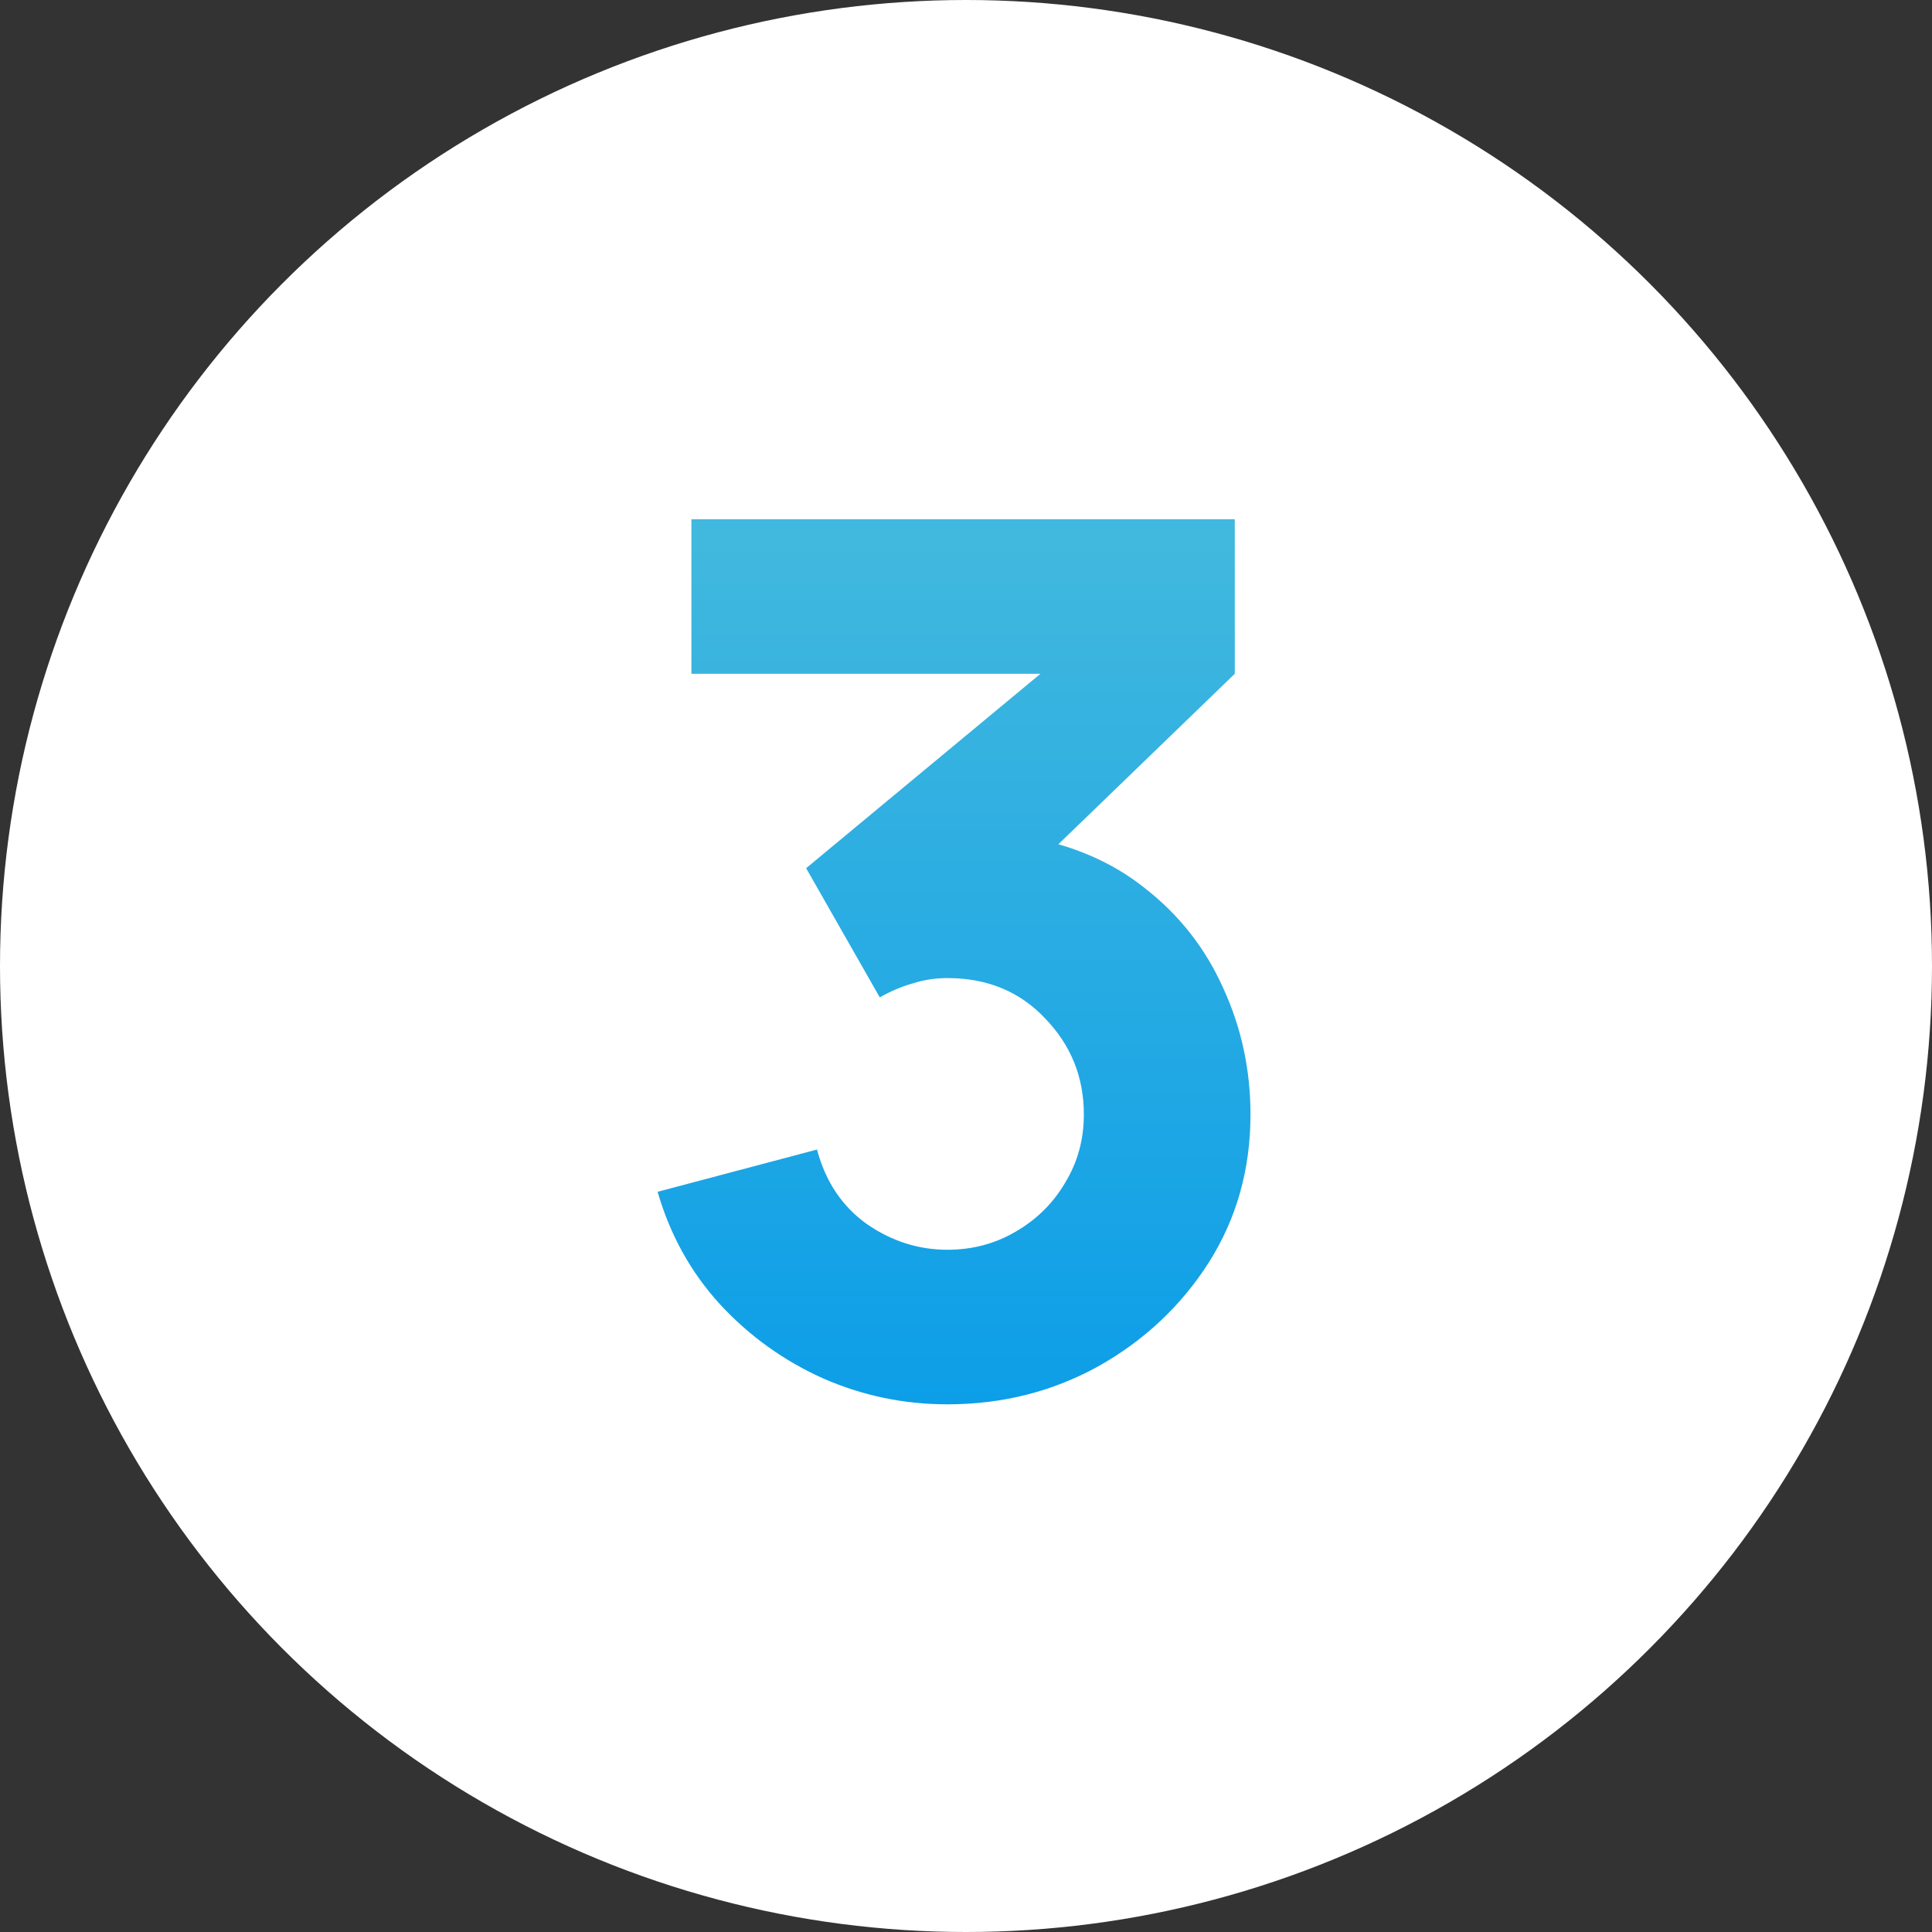
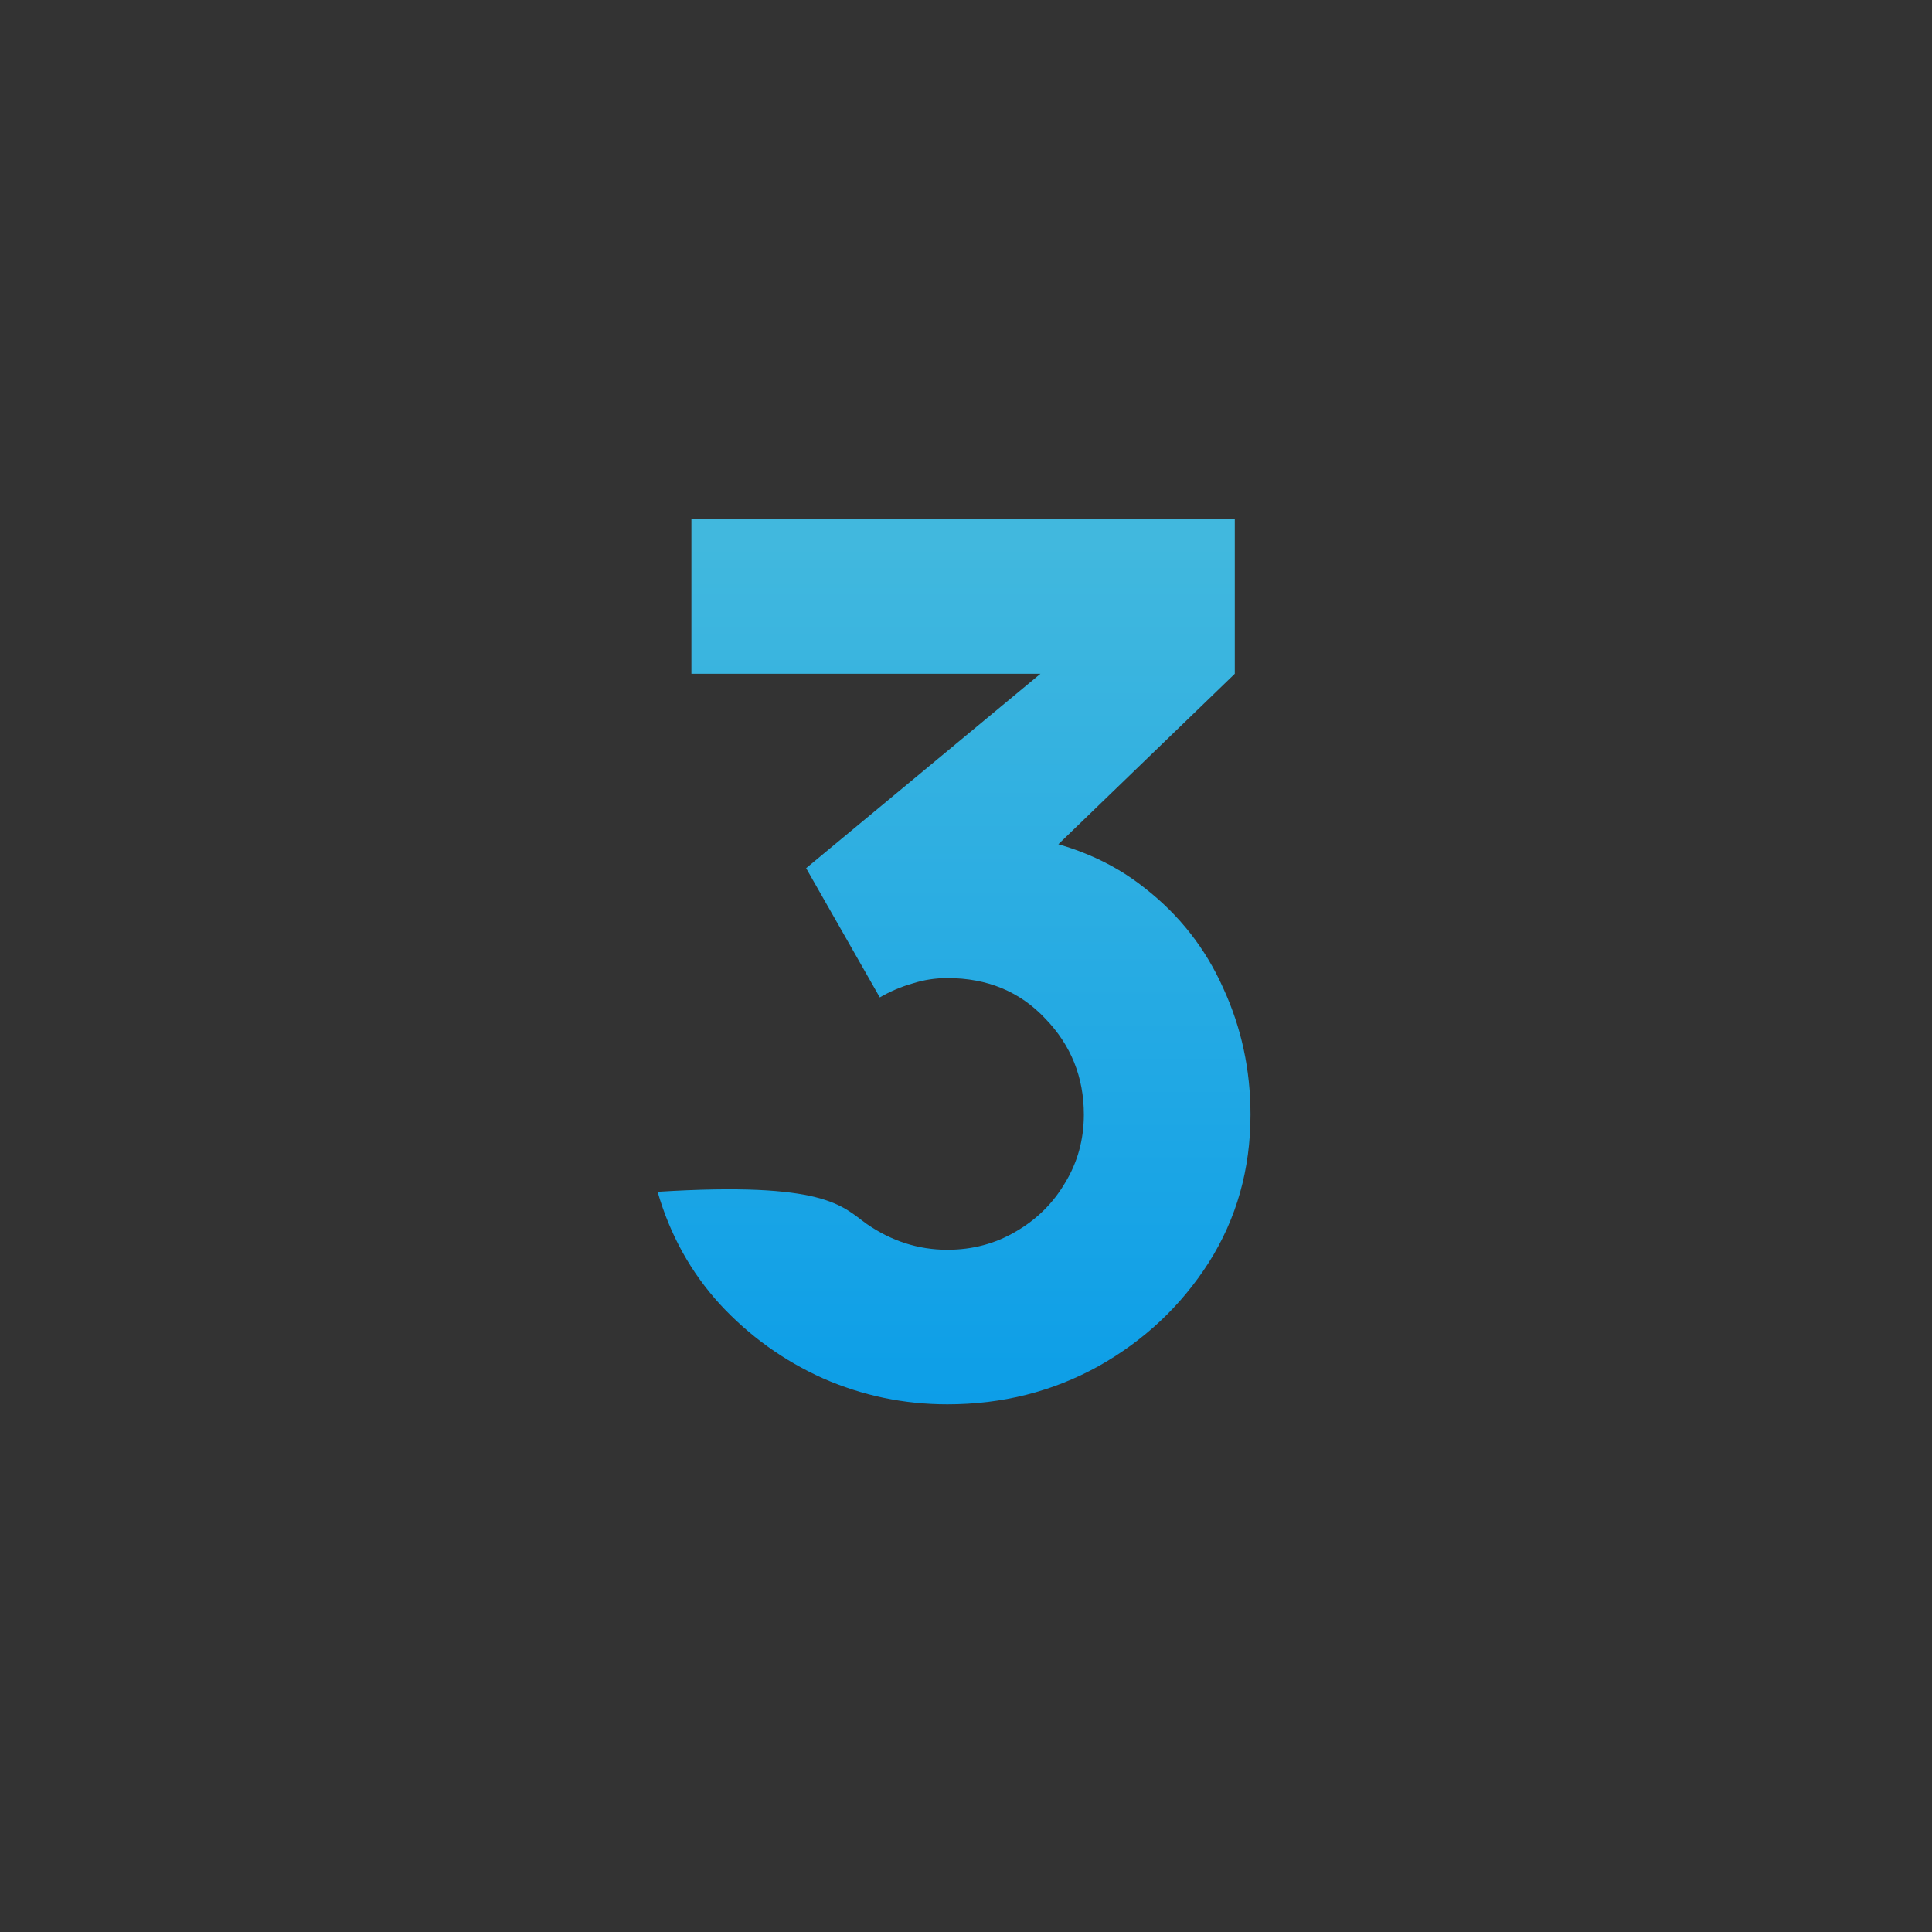
<svg xmlns="http://www.w3.org/2000/svg" width="32" height="32" viewBox="0 0 32 32" fill="none">
  <rect x="0" y="0" width="32" height="32" fill="#333333" stroke="none" />
-   <circle cx="16" cy="16" r="16" fill="white" />
-   <path d="M15.692 23.26C14.972 23.26 14.285 23.117 13.632 22.83C12.979 22.537 12.409 22.127 11.922 21.6C11.442 21.073 11.098 20.453 10.892 19.74L13.532 19.04C13.672 19.567 13.945 19.977 14.352 20.27C14.765 20.557 15.212 20.7 15.692 20.7C16.105 20.7 16.482 20.6 16.822 20.4C17.169 20.2 17.442 19.93 17.642 19.59C17.849 19.25 17.952 18.873 17.952 18.46C17.952 17.84 17.738 17.31 17.312 16.87C16.892 16.423 16.352 16.2 15.692 16.2C15.492 16.2 15.299 16.23 15.112 16.29C14.925 16.343 14.745 16.42 14.572 16.52L13.352 14.38L17.932 10.58L18.132 11.16H11.452V8.6H20.452V11.16L16.892 14.6L16.872 13.84C17.698 13.967 18.395 14.257 18.962 14.71C19.535 15.157 19.968 15.71 20.262 16.37C20.562 17.023 20.712 17.72 20.712 18.46C20.712 19.367 20.482 20.183 20.022 20.91C19.562 21.63 18.952 22.203 18.192 22.63C17.432 23.05 16.599 23.26 15.692 23.26Z" fill="url(#paint0_linear_239_104)" />
+   <path d="M15.692 23.26C14.972 23.26 14.285 23.117 13.632 22.83C12.979 22.537 12.409 22.127 11.922 21.6C11.442 21.073 11.098 20.453 10.892 19.74C13.672 19.567 13.945 19.977 14.352 20.27C14.765 20.557 15.212 20.7 15.692 20.7C16.105 20.7 16.482 20.6 16.822 20.4C17.169 20.2 17.442 19.93 17.642 19.59C17.849 19.25 17.952 18.873 17.952 18.46C17.952 17.84 17.738 17.31 17.312 16.87C16.892 16.423 16.352 16.2 15.692 16.2C15.492 16.2 15.299 16.23 15.112 16.29C14.925 16.343 14.745 16.42 14.572 16.52L13.352 14.38L17.932 10.58L18.132 11.16H11.452V8.6H20.452V11.16L16.892 14.6L16.872 13.84C17.698 13.967 18.395 14.257 18.962 14.71C19.535 15.157 19.968 15.71 20.262 16.37C20.562 17.023 20.712 17.72 20.712 18.46C20.712 19.367 20.482 20.183 20.022 20.91C19.562 21.63 18.952 22.203 18.192 22.63C17.432 23.05 16.599 23.26 15.692 23.26Z" fill="url(#paint0_linear_239_104)" />
  <defs>
    <linearGradient id="paint0_linear_239_104" x1="16" y1="9" x2="16" y2="42.121" gradientUnits="userSpaceOnUse">
      <stop stop-color="#41B8DE" />
      <stop offset="0.532" stop-color="#0098EA" />
    </linearGradient>
  </defs>
</svg>